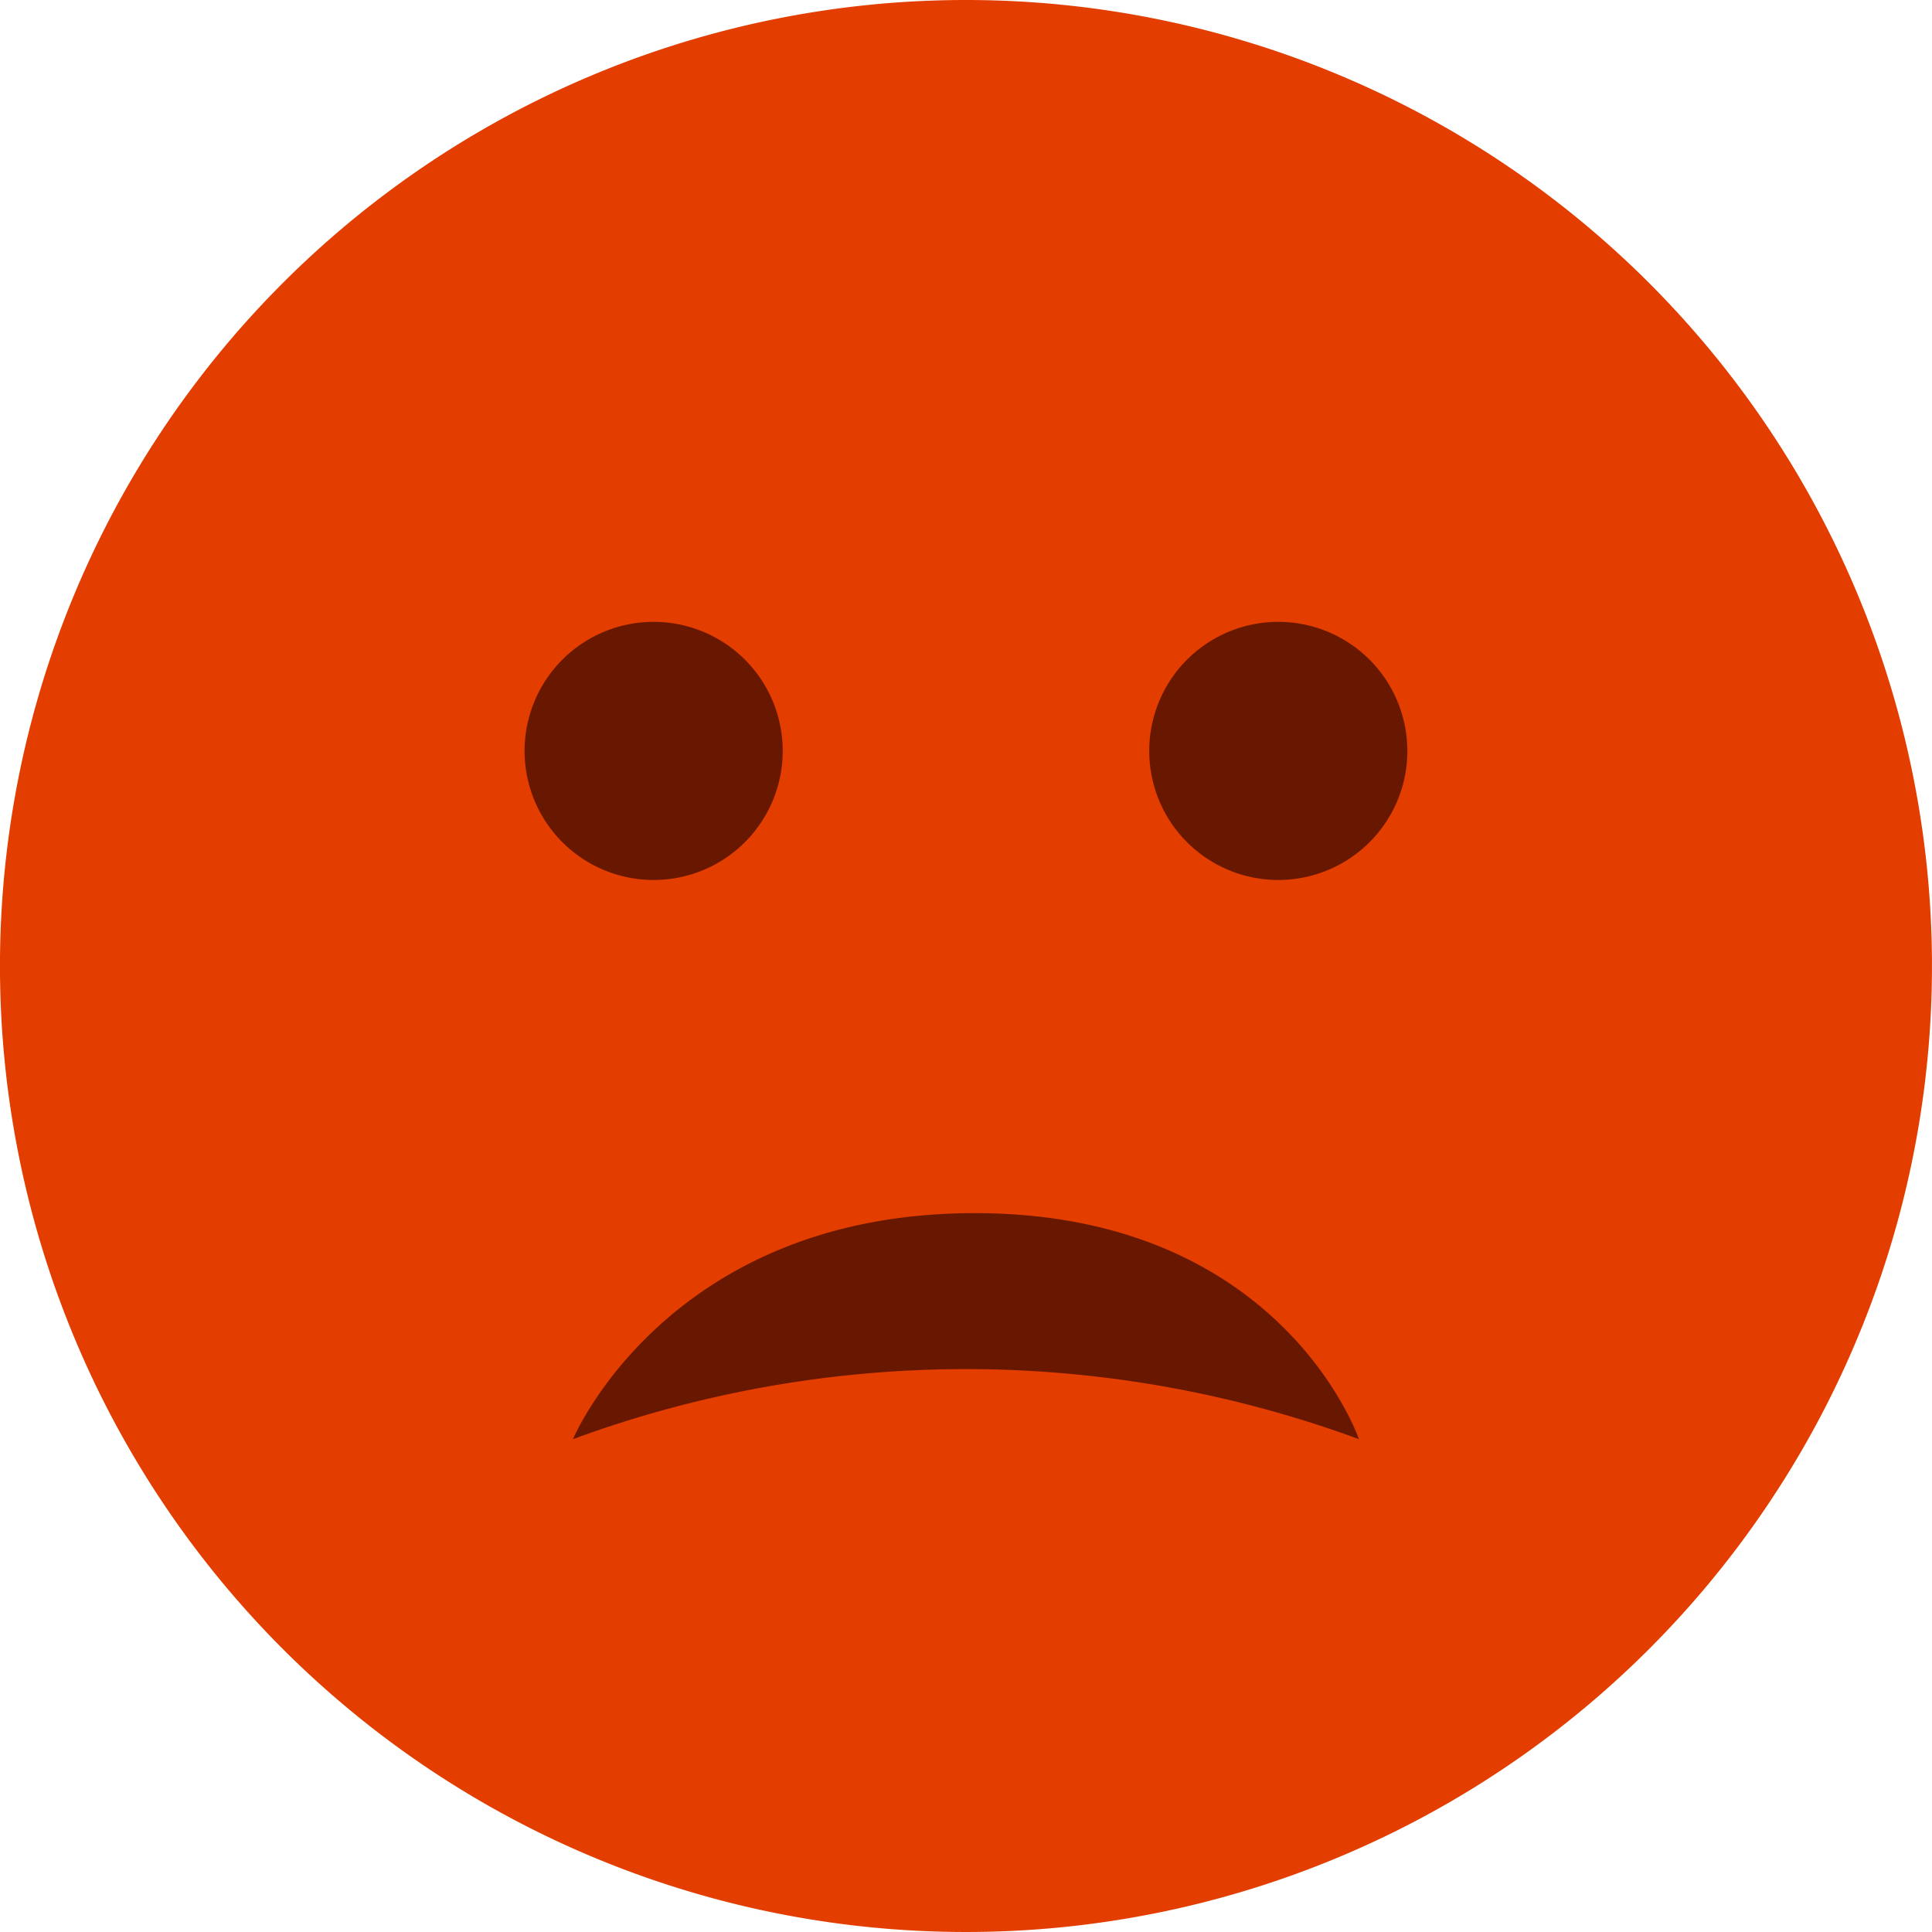
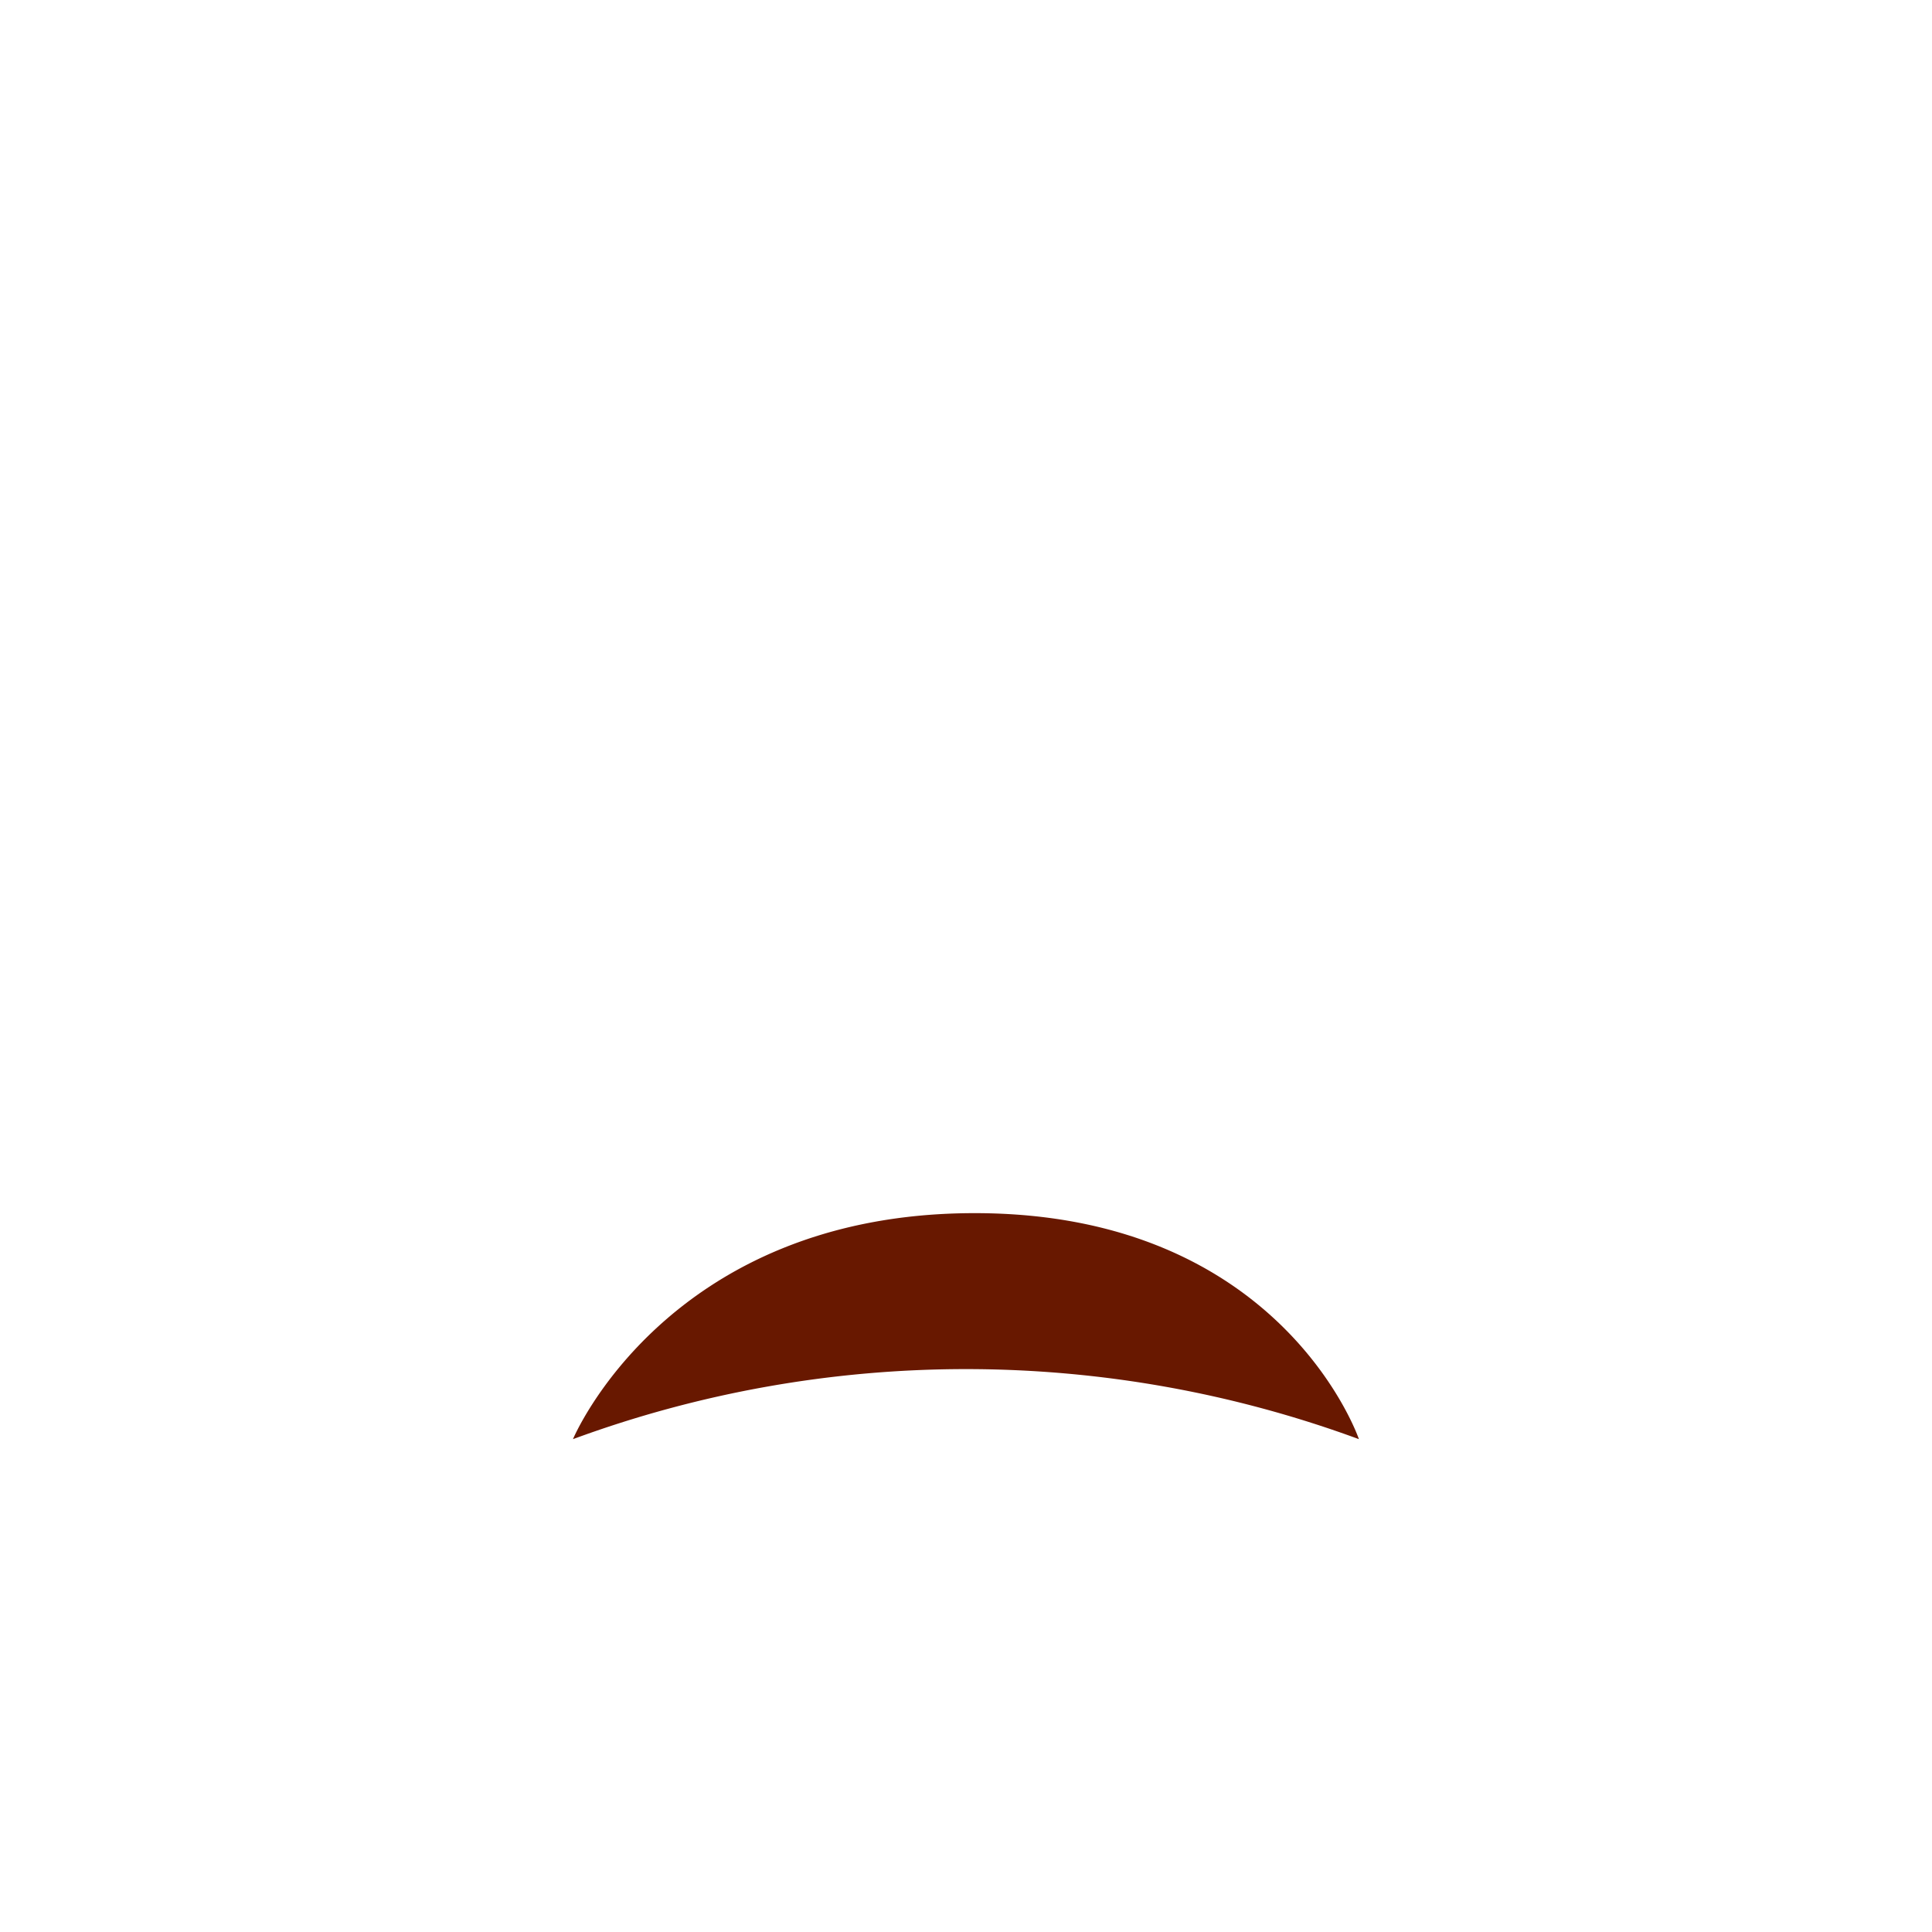
<svg xmlns="http://www.w3.org/2000/svg" width="69.832" height="69.832" viewBox="0 0 69.832 69.832">
  <g transform="translate(17246.244 -954)">
-     <path d="M136.671,0a34.916,34.916,0,1,1-34.916,34.916A34.915,34.915,0,0,1,136.671,0" transform="translate(-17348 954)" fill="#e33d00" />
-     <path d="M130.047,27.142a4.665,4.665,0,1,1-4.665-4.665,4.665,4.665,0,0,1,4.665,4.665" transform="translate(-17348 954)" fill="#681800" />
-     <path d="M152.625,27.142a4.665,4.665,0,1,1-4.665-4.665h0a4.665,4.665,0,0,1,4.664,4.665" transform="translate(-17348 954)" fill="#681800" />
    <path d="M122.466,52.018s3.409-8.169,14.52-8.169,13.888,8.169,13.888,8.169a41.107,41.107,0,0,0-28.408,0" transform="translate(-17348 954)" fill="#681800" />
  </g>
</svg>